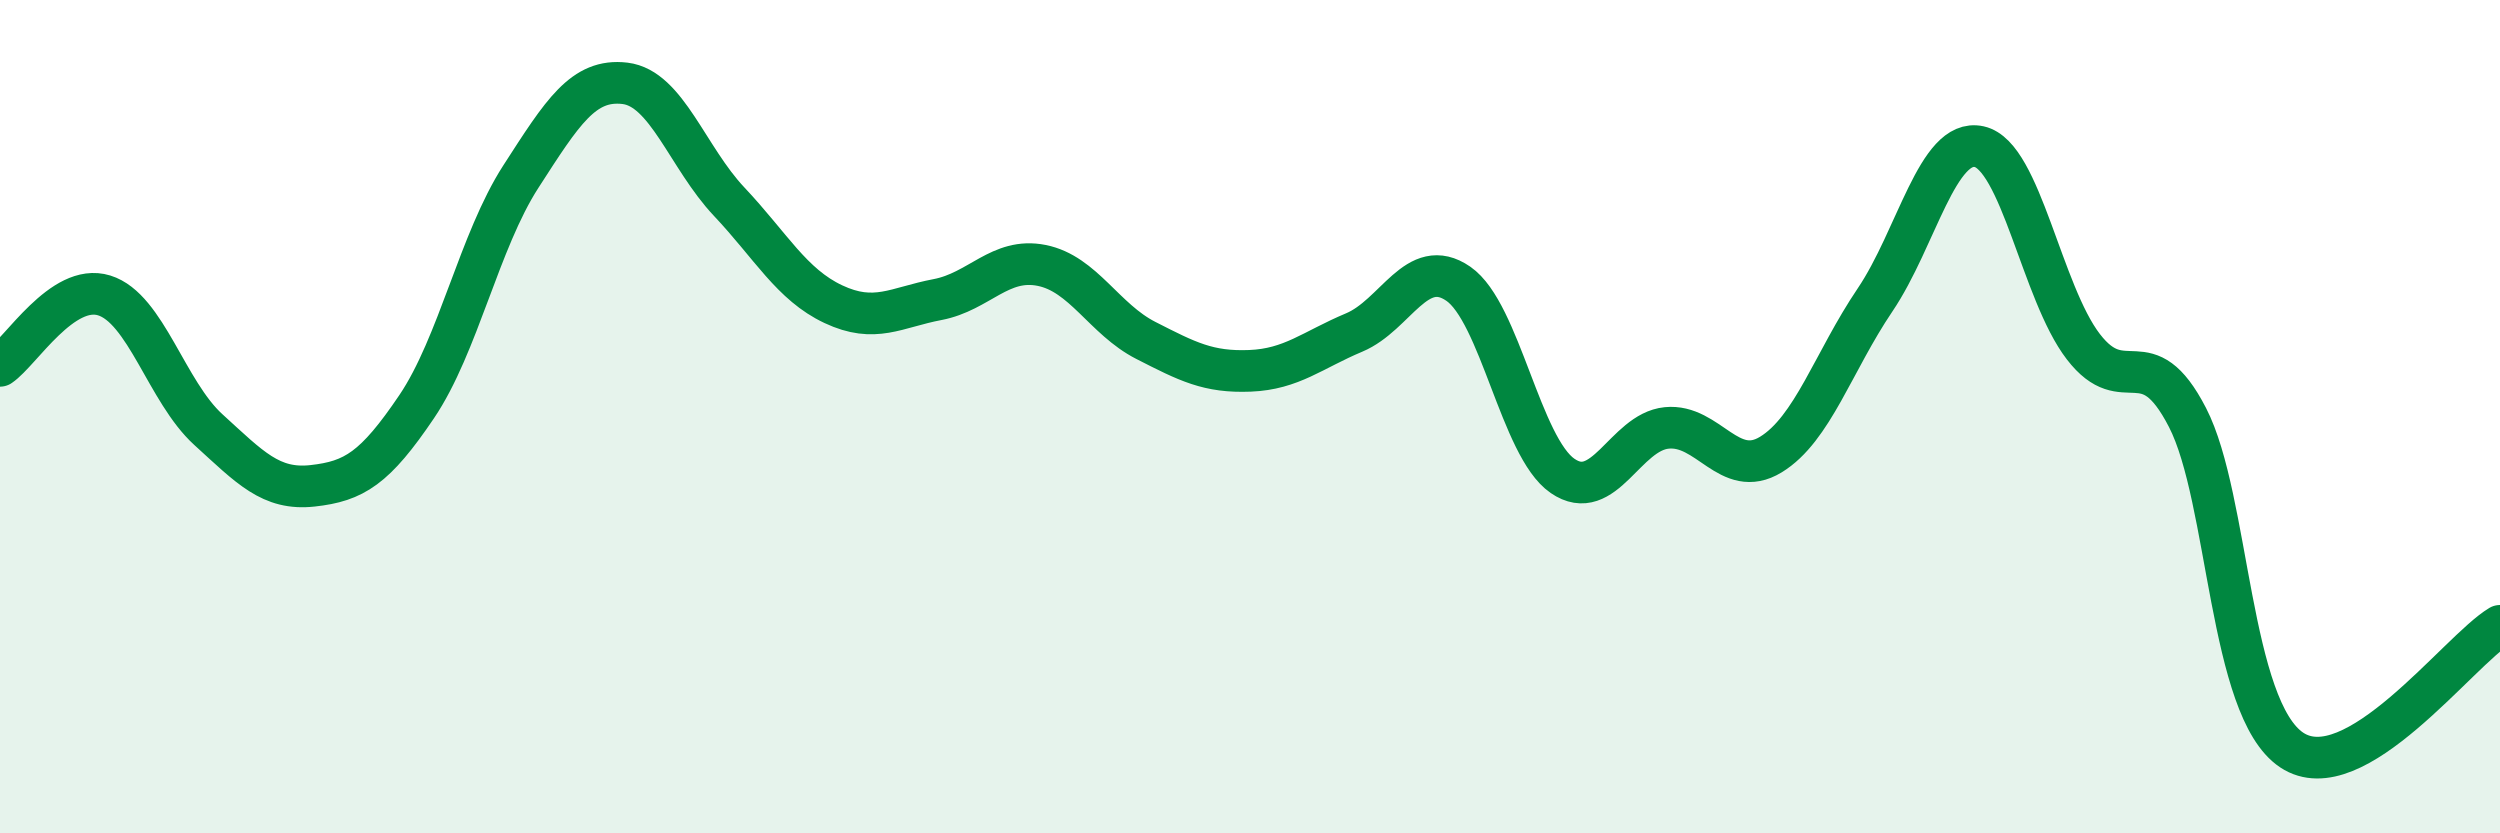
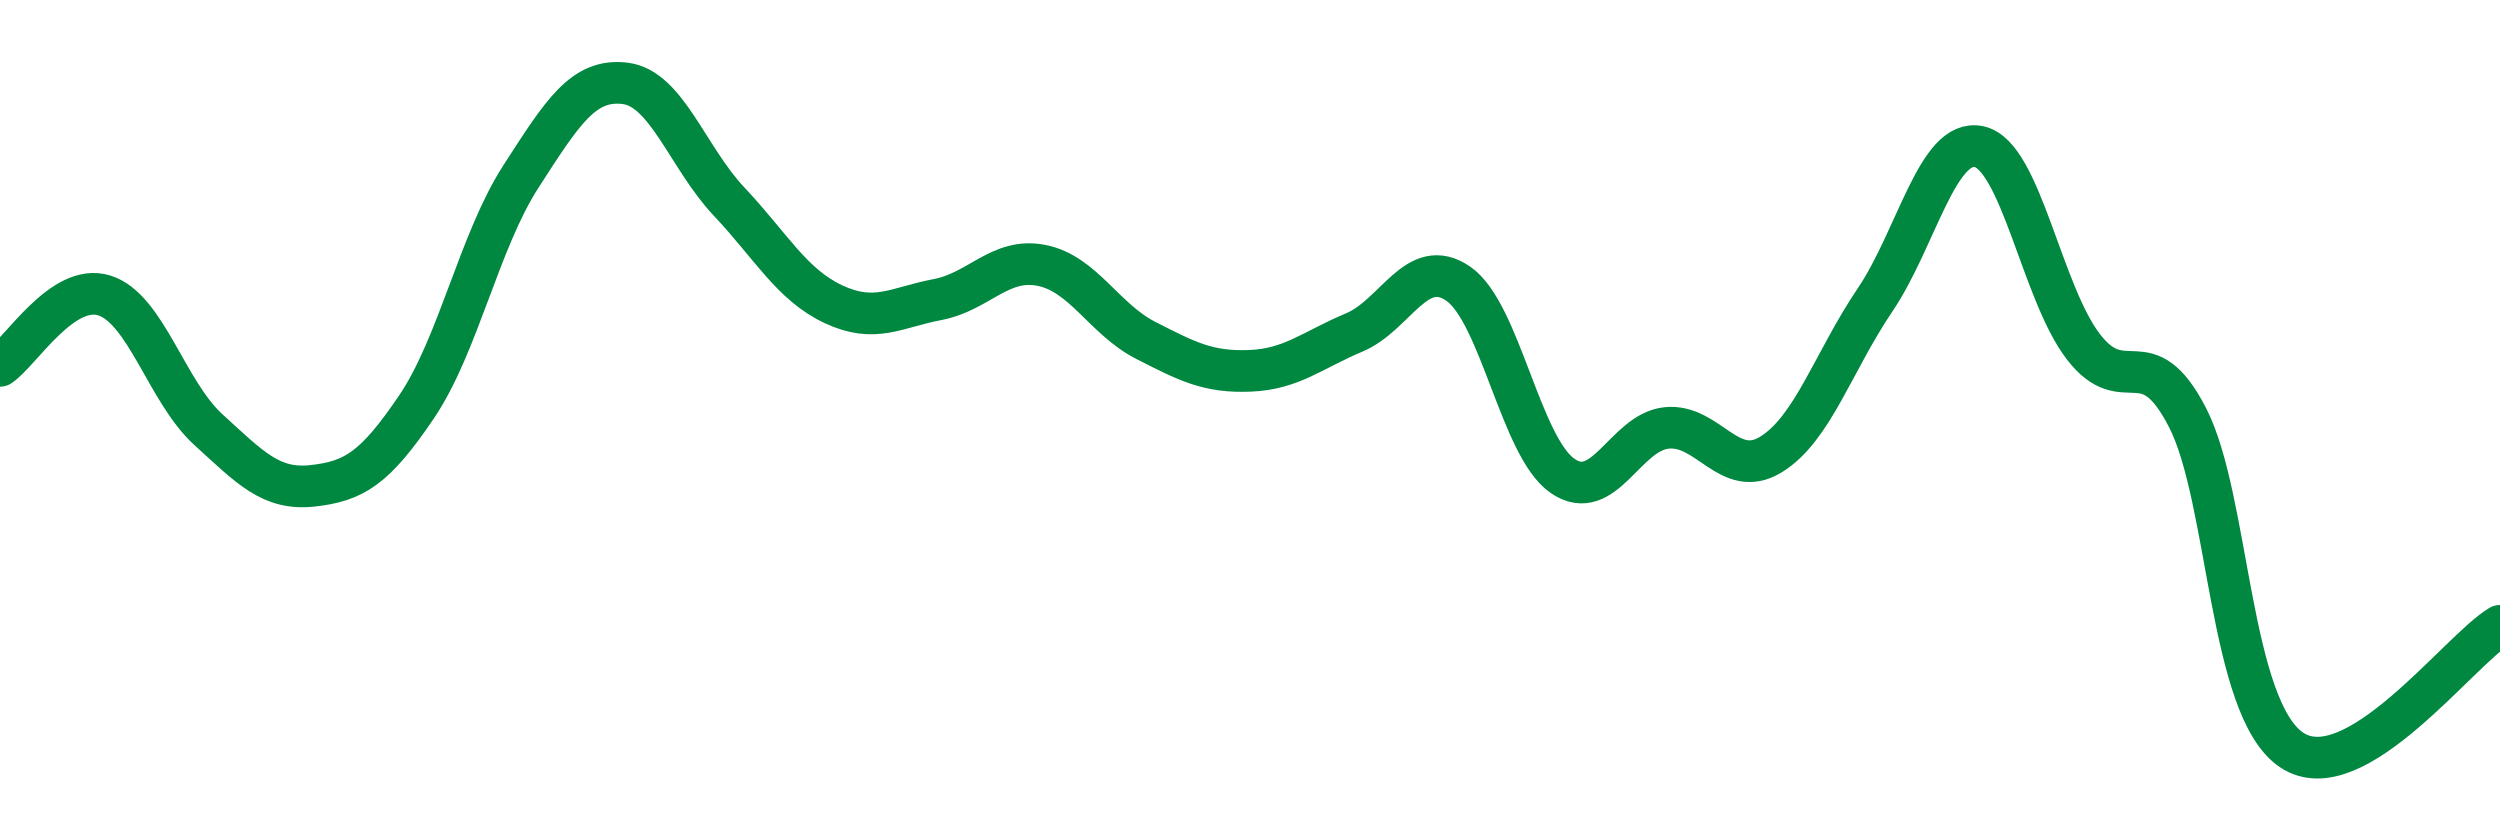
<svg xmlns="http://www.w3.org/2000/svg" width="60" height="20" viewBox="0 0 60 20">
-   <path d="M 0,8.78 C 0.5,8.44 1.5,6.78 2.5,7.09 C 3.5,7.4 4,9.4 5,10.31 C 6,11.22 6.5,11.77 7.5,11.66 C 8.5,11.55 9,11.24 10,9.76 C 11,8.28 11.5,5.79 12.5,4.24 C 13.5,2.69 14,1.88 15,2 C 16,2.12 16.5,3.78 17.5,4.84 C 18.5,5.9 19,6.83 20,7.3 C 21,7.77 21.5,7.38 22.5,7.19 C 23.5,7 24,6.17 25,6.37 C 26,6.57 26.5,7.66 27.5,8.17 C 28.5,8.68 29,8.94 30,8.9 C 31,8.86 31.5,8.4 32.5,7.98 C 33.5,7.56 34,6.12 35,6.81 C 36,7.5 36.5,10.73 37.5,11.42 C 38.5,12.11 39,10.37 40,10.27 C 41,10.17 41.5,11.52 42.5,10.91 C 43.5,10.3 44,8.68 45,7.2 C 46,5.72 46.5,3.3 47.5,3.52 C 48.5,3.74 49,7.02 50,8.32 C 51,9.62 51.5,8.08 52.5,10.02 C 53.5,11.96 53.5,17 55,18 C 56.5,19 59,15.62 60,15.02L60 20L0 20Z" fill="#008740" opacity="0.1" stroke-linecap="round" stroke-linejoin="round" />
  <path d="M 0,8.78 C 0.5,8.44 1.5,6.78 2.5,7.09 C 3.5,7.4 4,9.4 5,10.31 C 6,11.22 6.5,11.77 7.5,11.66 C 8.5,11.55 9,11.24 10,9.76 C 11,8.28 11.5,5.79 12.5,4.24 C 13.5,2.69 14,1.88 15,2 C 16,2.12 16.5,3.78 17.5,4.84 C 18.5,5.9 19,6.83 20,7.3 C 21,7.77 21.5,7.38 22.5,7.19 C 23.5,7 24,6.17 25,6.37 C 26,6.57 26.5,7.66 27.5,8.17 C 28.5,8.68 29,8.94 30,8.9 C 31,8.86 31.5,8.4 32.5,7.98 C 33.5,7.56 34,6.12 35,6.81 C 36,7.5 36.5,10.73 37.5,11.42 C 38.5,12.11 39,10.37 40,10.27 C 41,10.17 41.5,11.52 42.5,10.91 C 43.5,10.3 44,8.68 45,7.2 C 46,5.72 46.5,3.3 47.5,3.52 C 48.5,3.74 49,7.02 50,8.32 C 51,9.62 51.5,8.08 52.5,10.02 C 53.5,11.96 53.5,17 55,18 C 56.5,19 59,15.62 60,15.02" stroke="#008740" stroke-width="1" fill="none" stroke-linecap="round" stroke-linejoin="round" />
</svg>